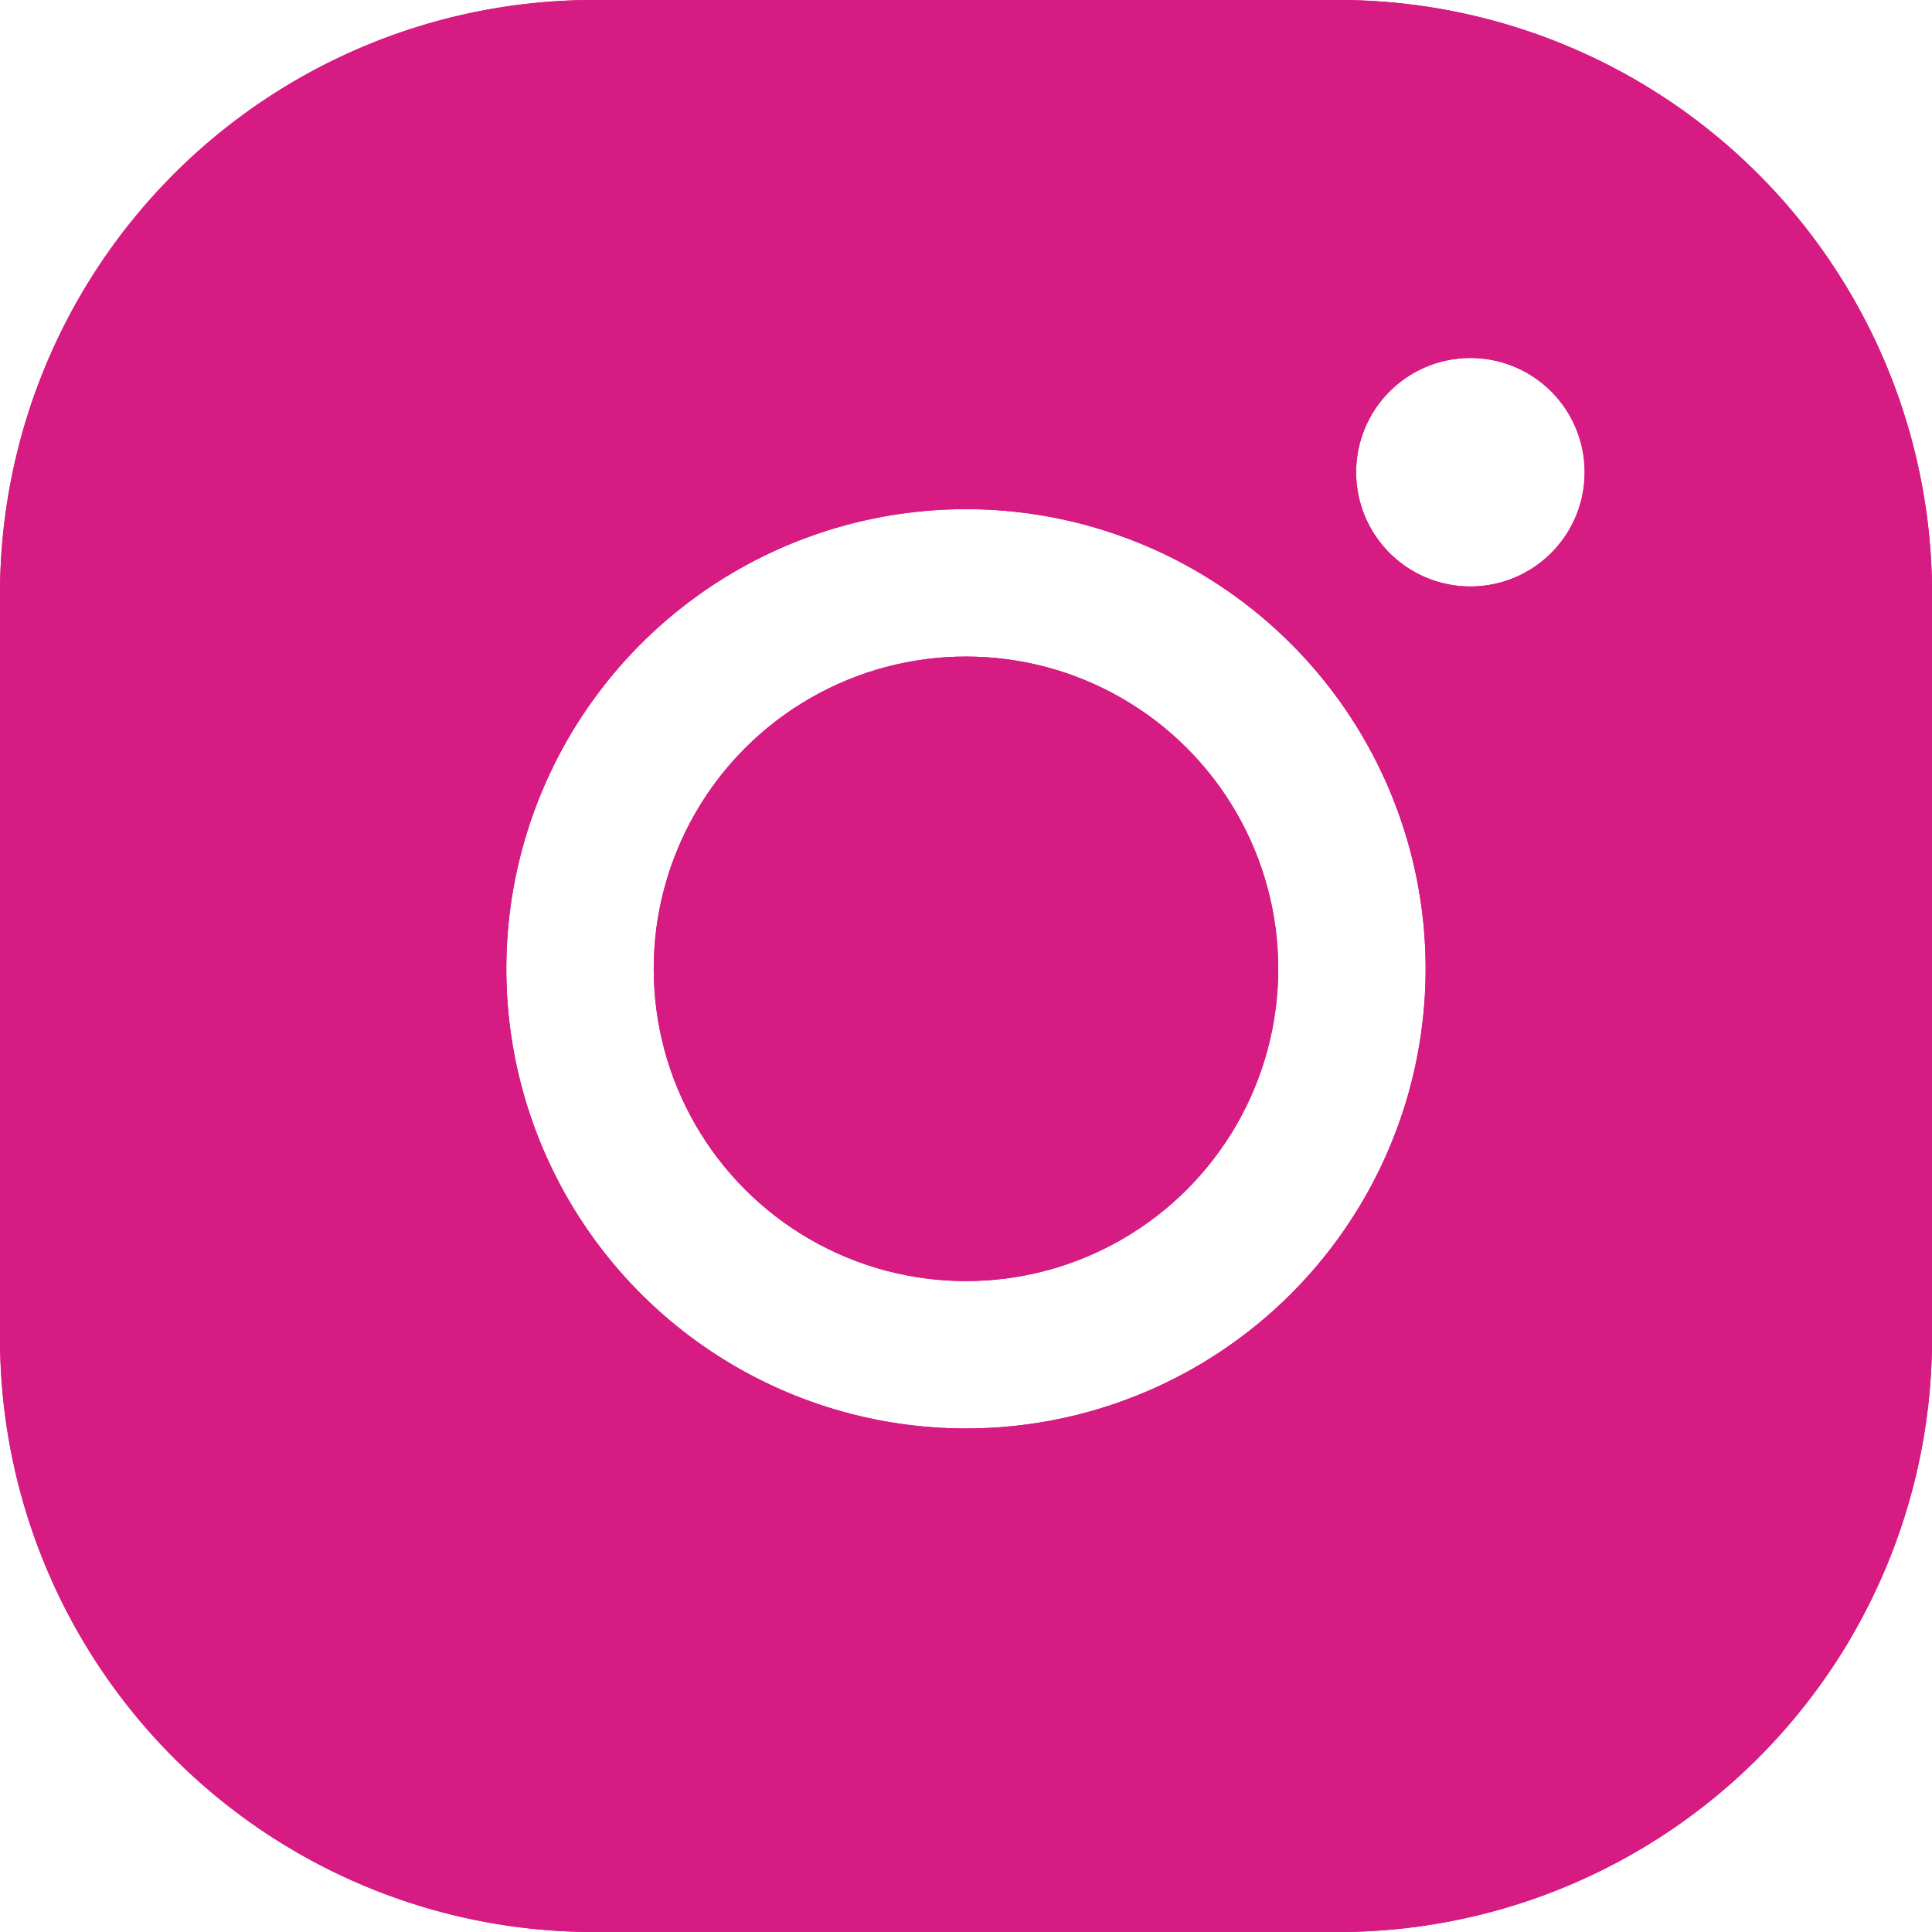
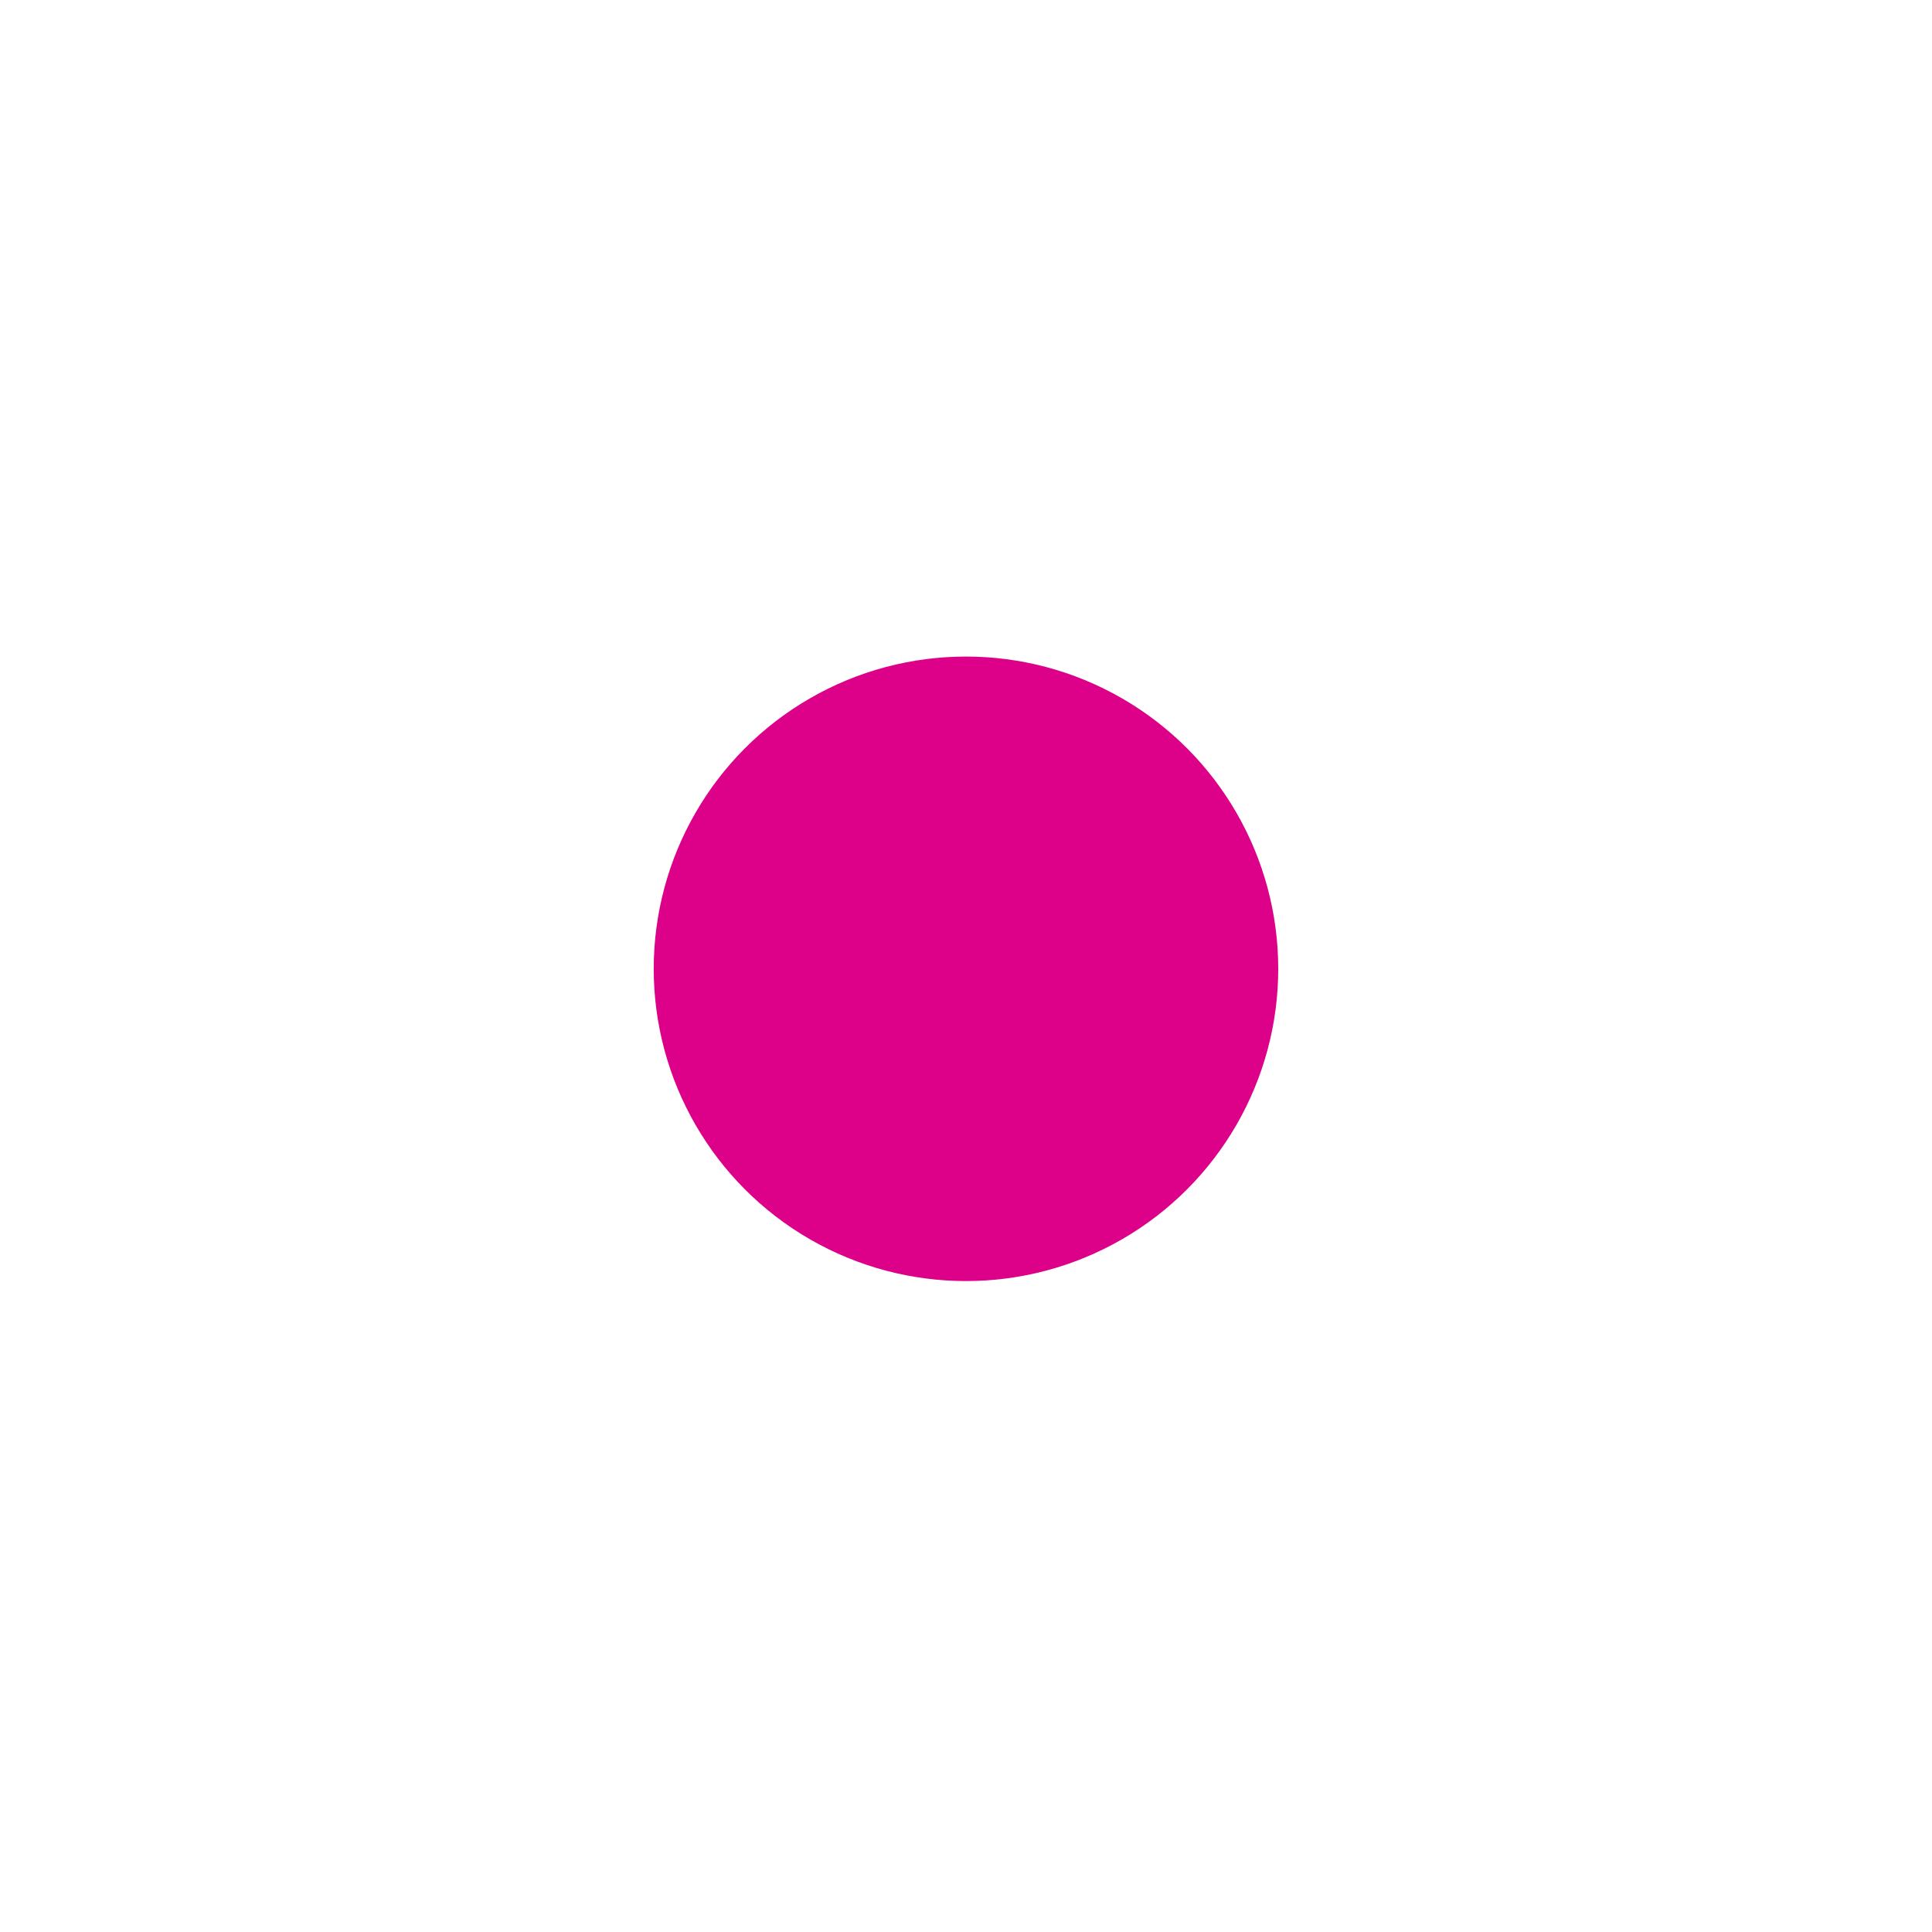
<svg xmlns="http://www.w3.org/2000/svg" width="170" height="170" viewBox="0 0 170 170">
  <g data-name="Group 3">
    <g data-name="Group 902" fill="#dd0089" transform="translate(-717.997 -316.767)">
      <circle data-name="Ellipse 9" cx="27.476" cy="27.476" r="27.476" transform="translate(775.519 374.539)" />
-       <path data-name="Path 824" d="M835.741 316.767h-65.488A52.256 52.256 0 00718 369.023v65.488a52.256 52.256 0 0052.256 52.256h65.488A52.256 52.256 0 00888 434.511v-65.488a52.256 52.256 0 00-52.259-52.256zM802.995 442.46a40.445 40.445 0 1140.445-40.445 40.445 40.445 0 01-40.445 40.445zm44.384-74.088a10.053 10.053 0 1110.053-10.053 10.053 10.053 0 01-10.053 10.053z" />
    </g>
    <g data-name="Group 903" fill="#d61c83" transform="translate(-717.997 -316.767)">
-       <circle data-name="Ellipse 10" cx="27.476" cy="27.476" r="27.476" transform="translate(775.519 374.539)" />
-       <path data-name="Path 825" d="M835.741 316.767h-65.488A52.256 52.256 0 00718 369.023v65.488a52.256 52.256 0 0052.256 52.256h65.488A52.256 52.256 0 00888 434.511v-65.488a52.256 52.256 0 00-52.259-52.256zM802.995 442.46a40.445 40.445 0 1140.445-40.445 40.445 40.445 0 01-40.445 40.445zm44.384-74.088a10.053 10.053 0 1110.053-10.053 10.053 10.053 0 01-10.053 10.053z" />
-     </g>
+       </g>
  </g>
</svg>